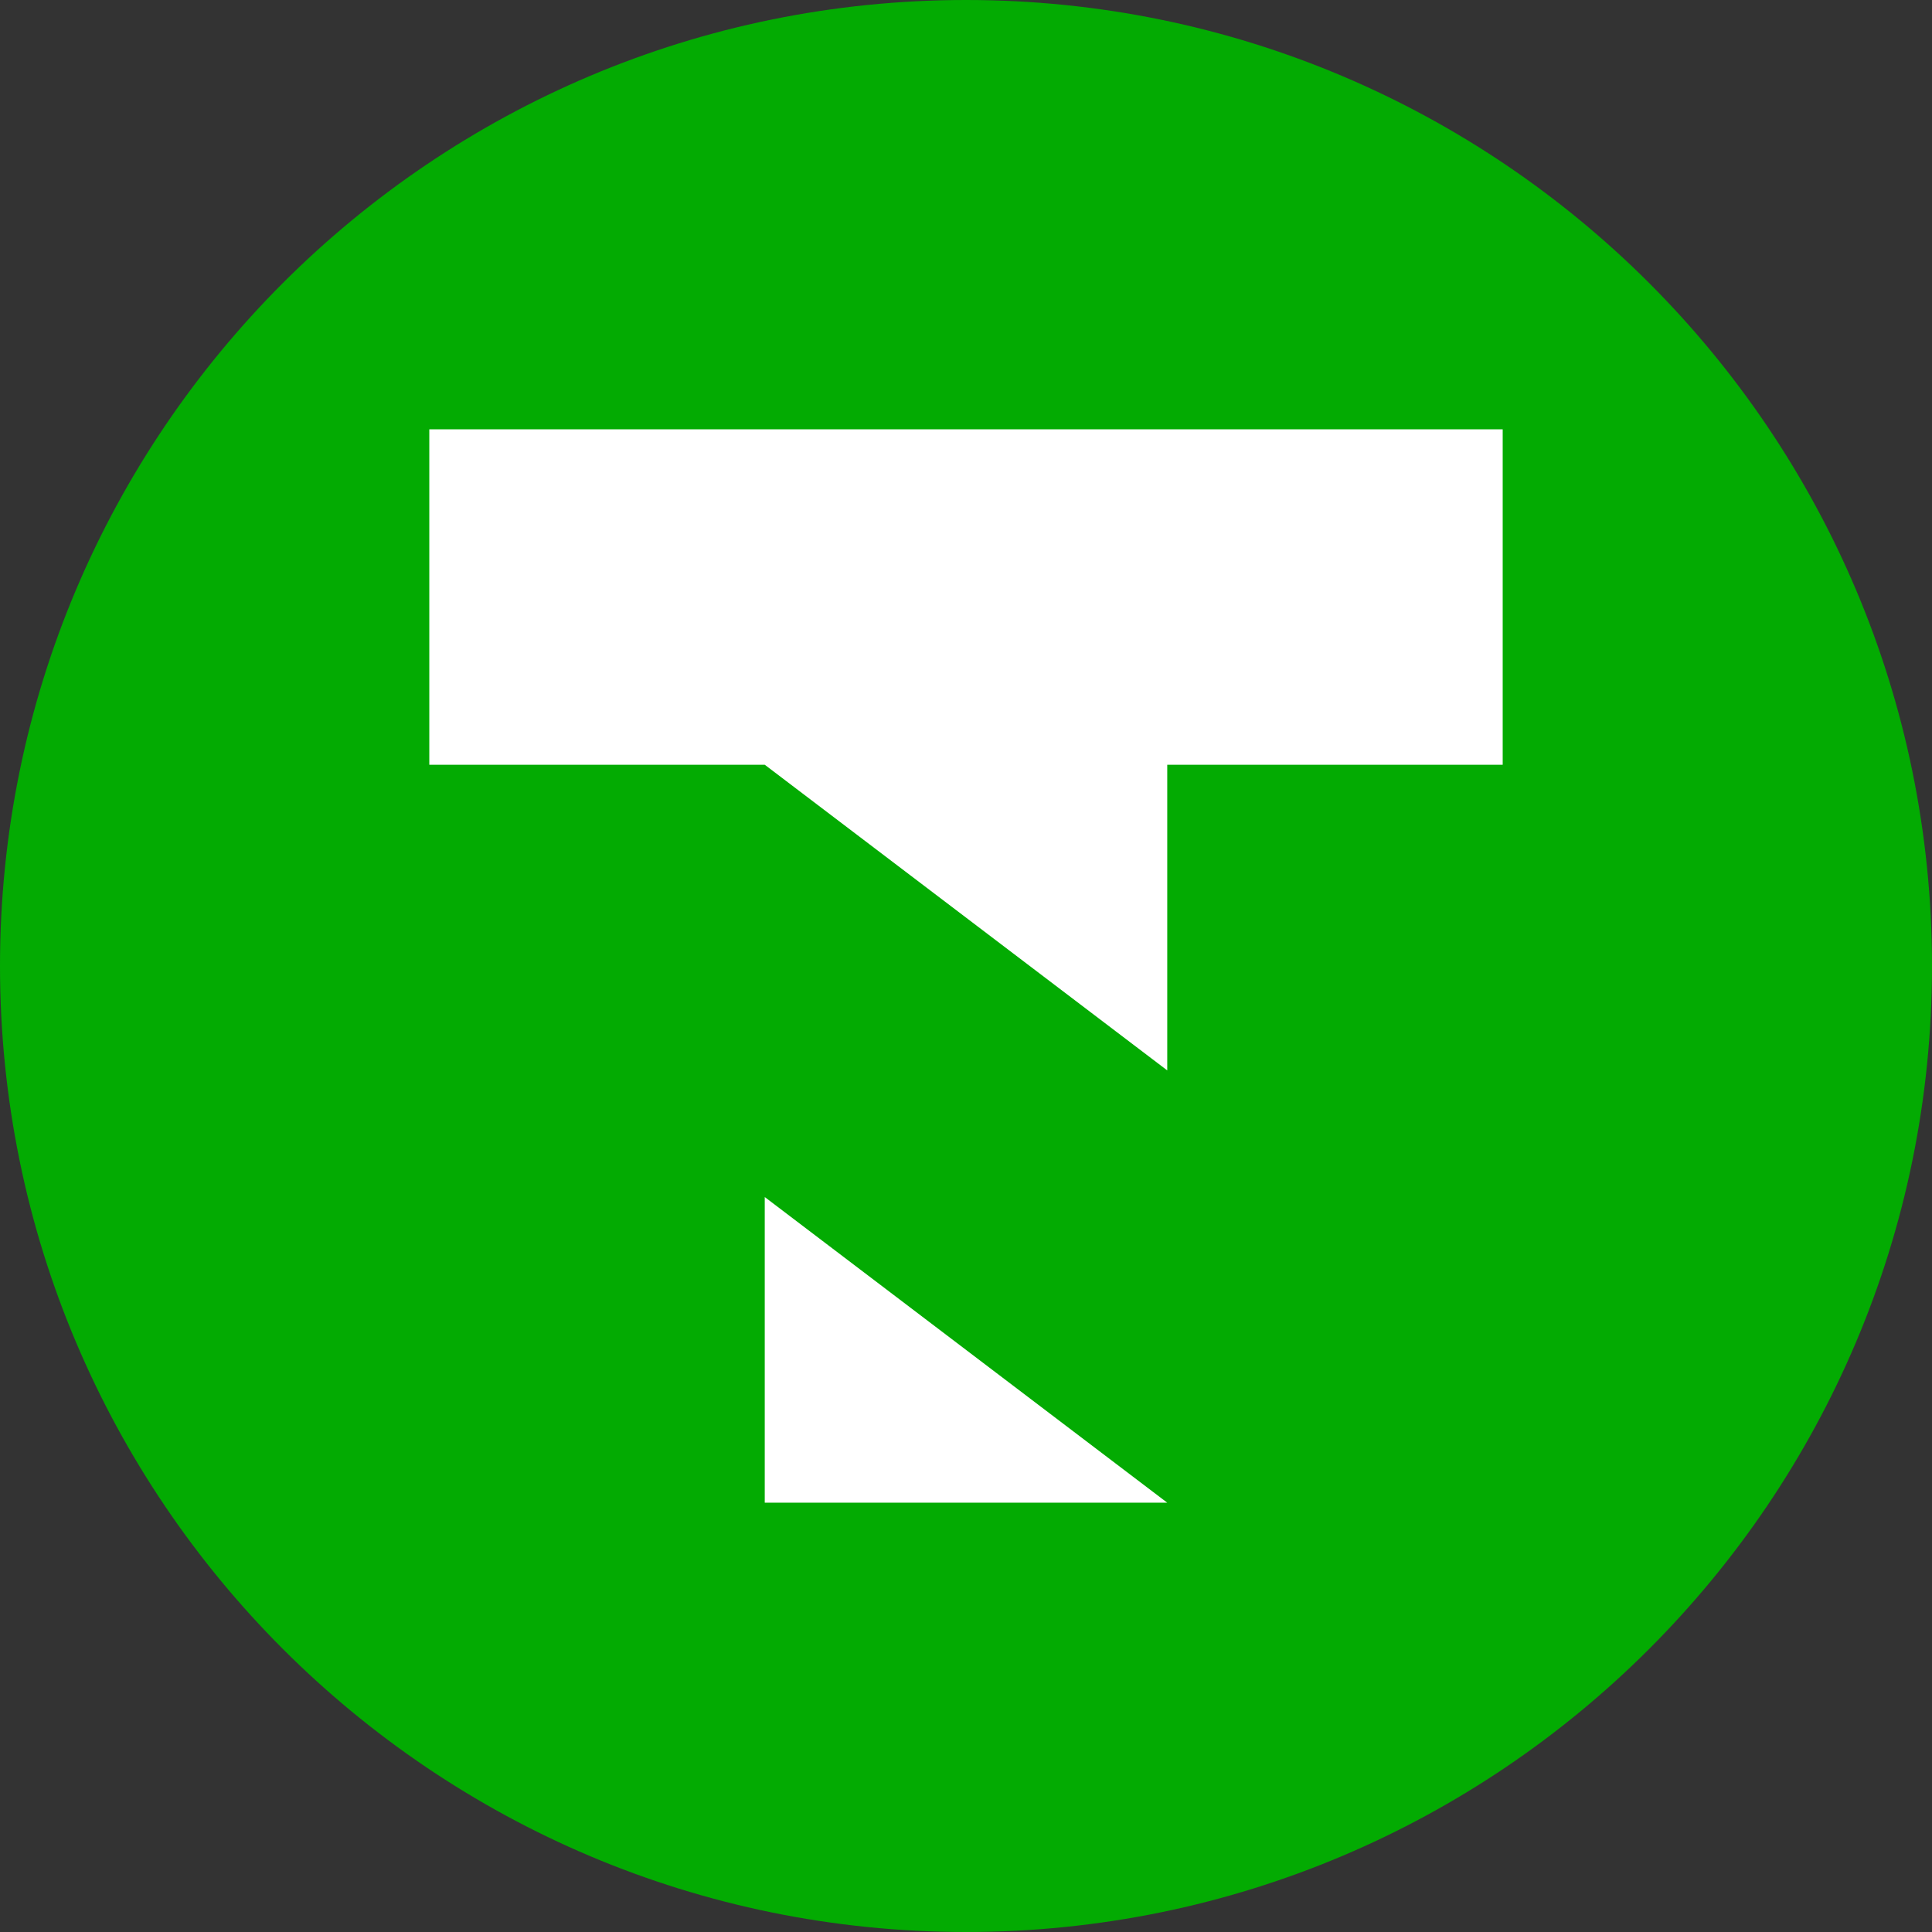
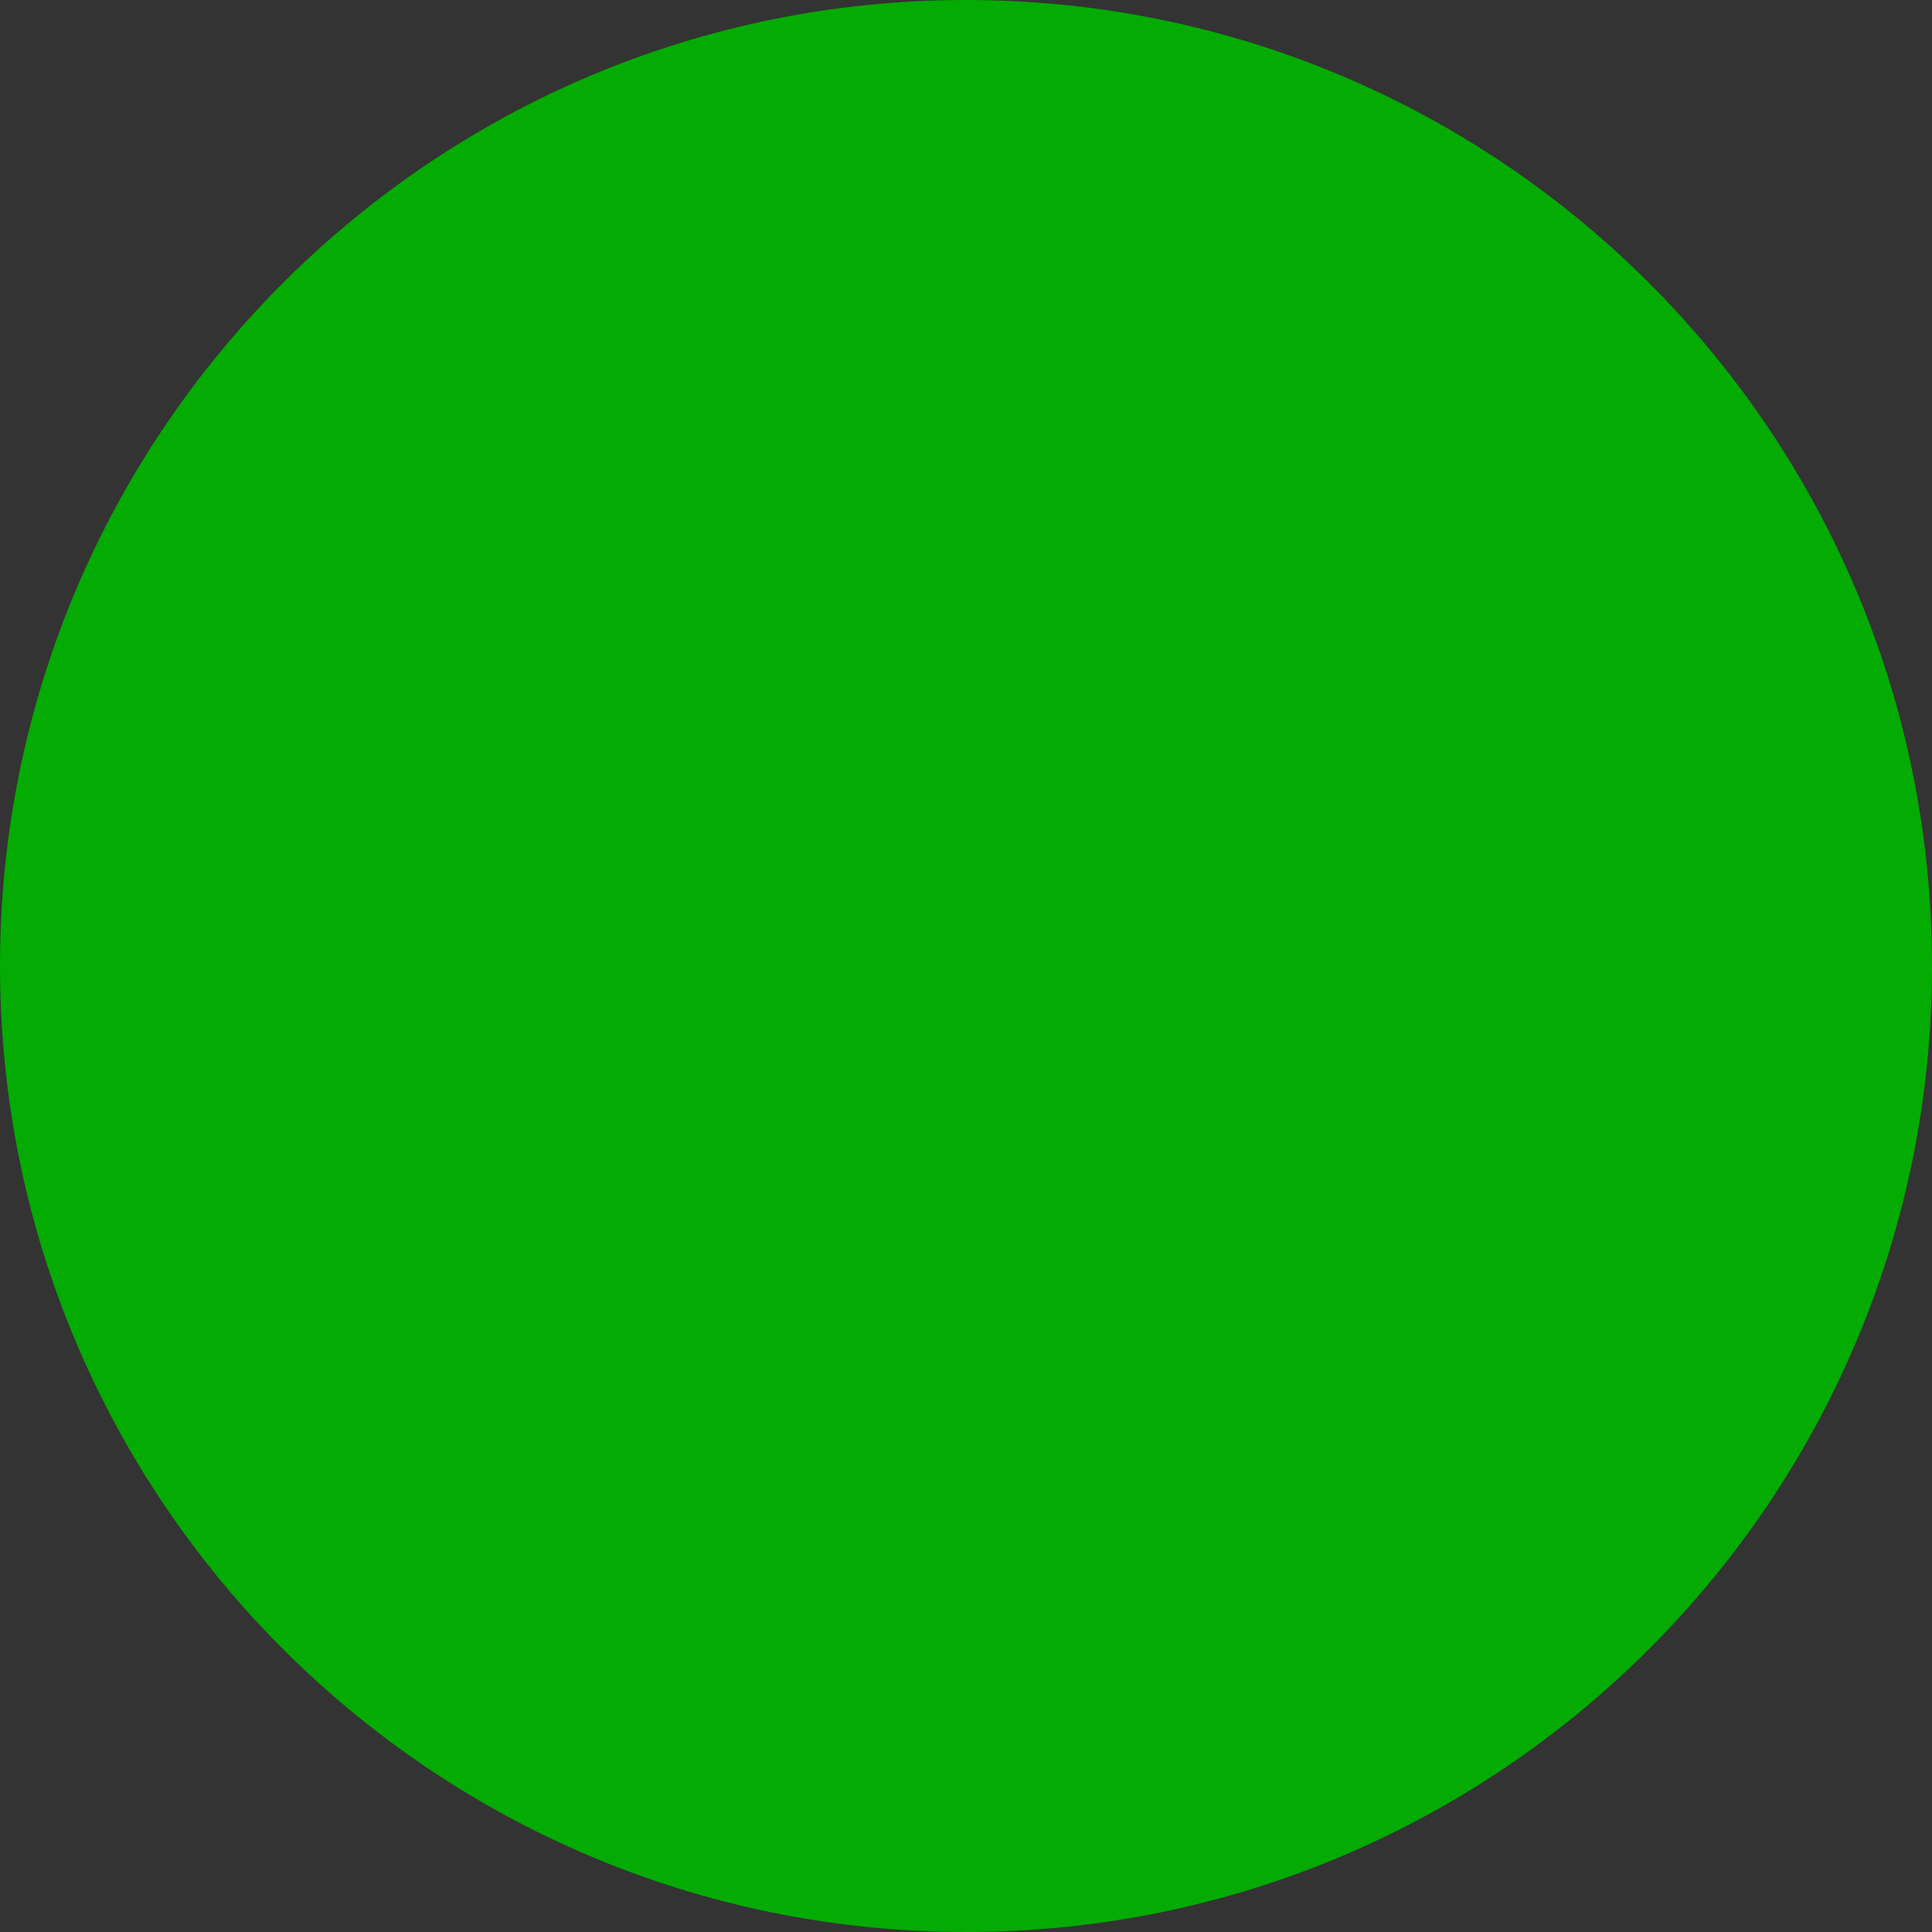
<svg xmlns="http://www.w3.org/2000/svg" width="24" height="24" viewBox="0 0 24 24" fill="none">
  <rect x="0" y="0" width="24" height="24" fill="#333333" stroke="none" />
  <path d="M0 12C0 5.373 5.373 0 12 0C18.627 0 24 5.373 24 12C24 18.627 18.627 24 12 24C5.373 24 0 18.627 0 12Z" fill="#03AB02" />
-   <path fill-rule="evenodd" clip-rule="evenodd" d="M9.5 18.667H14.5L9.5 14.87V18.667ZM5.333 9.5H9.5L14.5 13.297V9.5H18.667V5.333H5.333V9.5Z" fill="white" />
</svg>